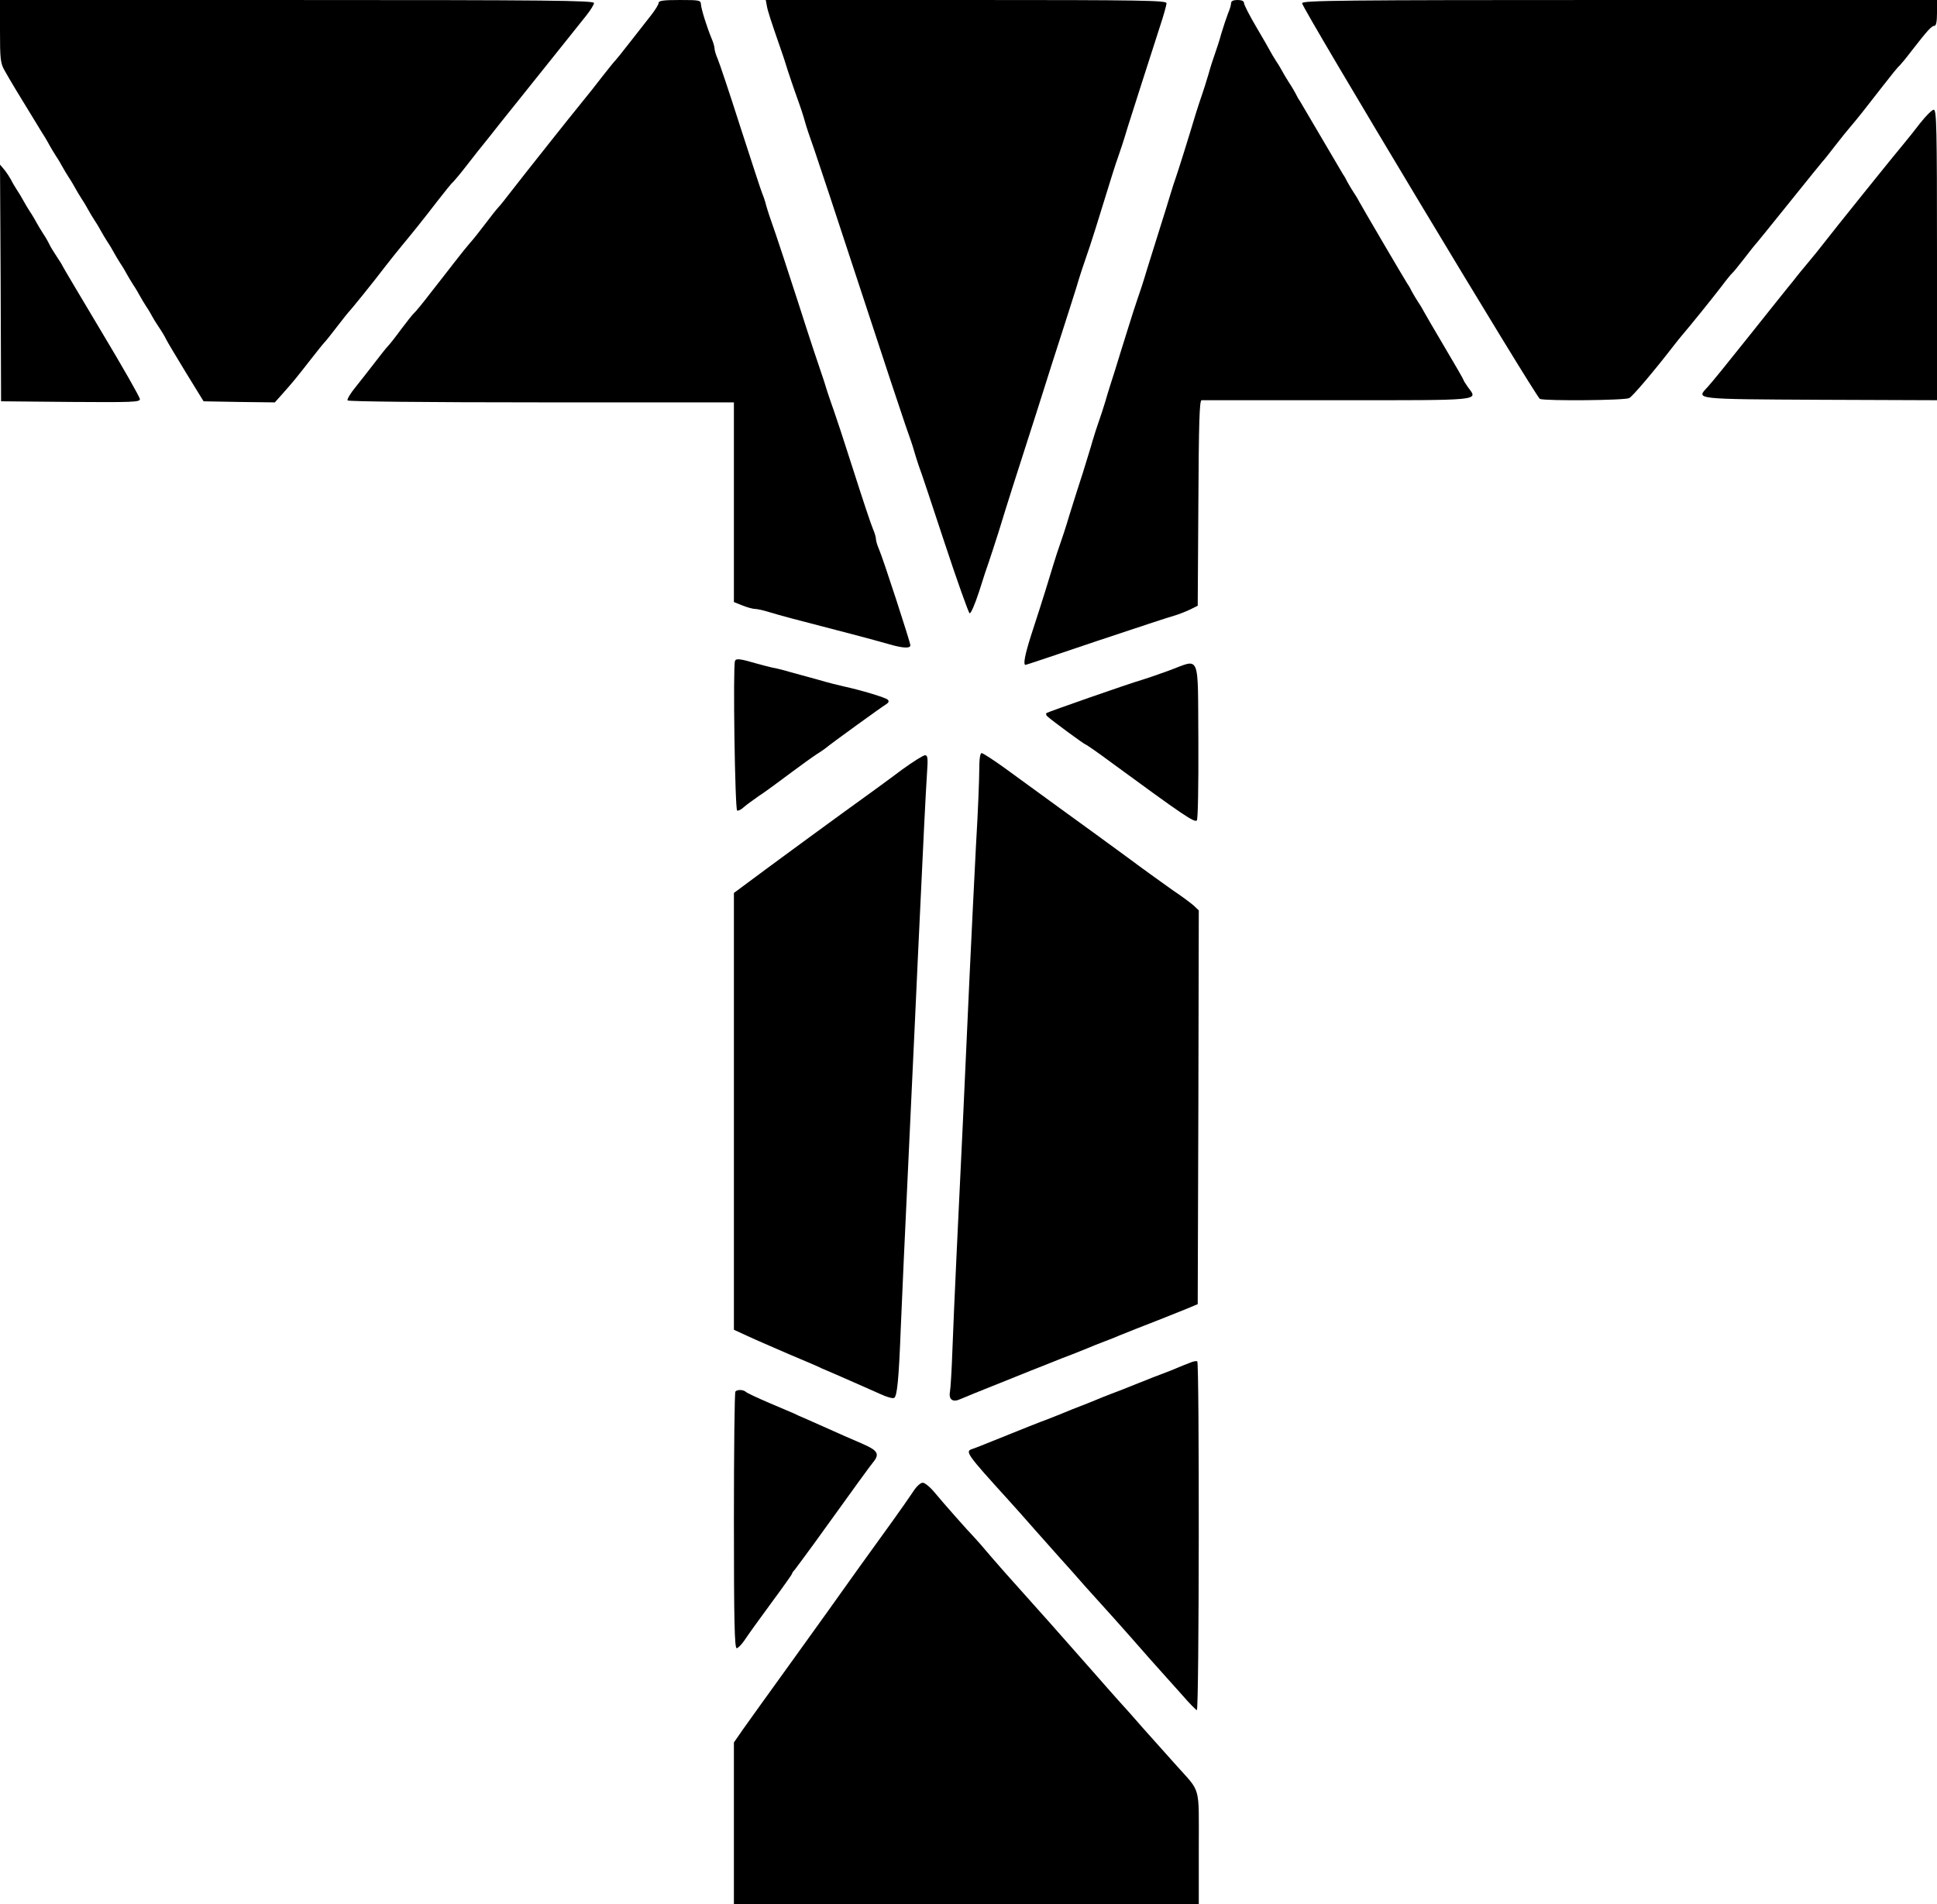
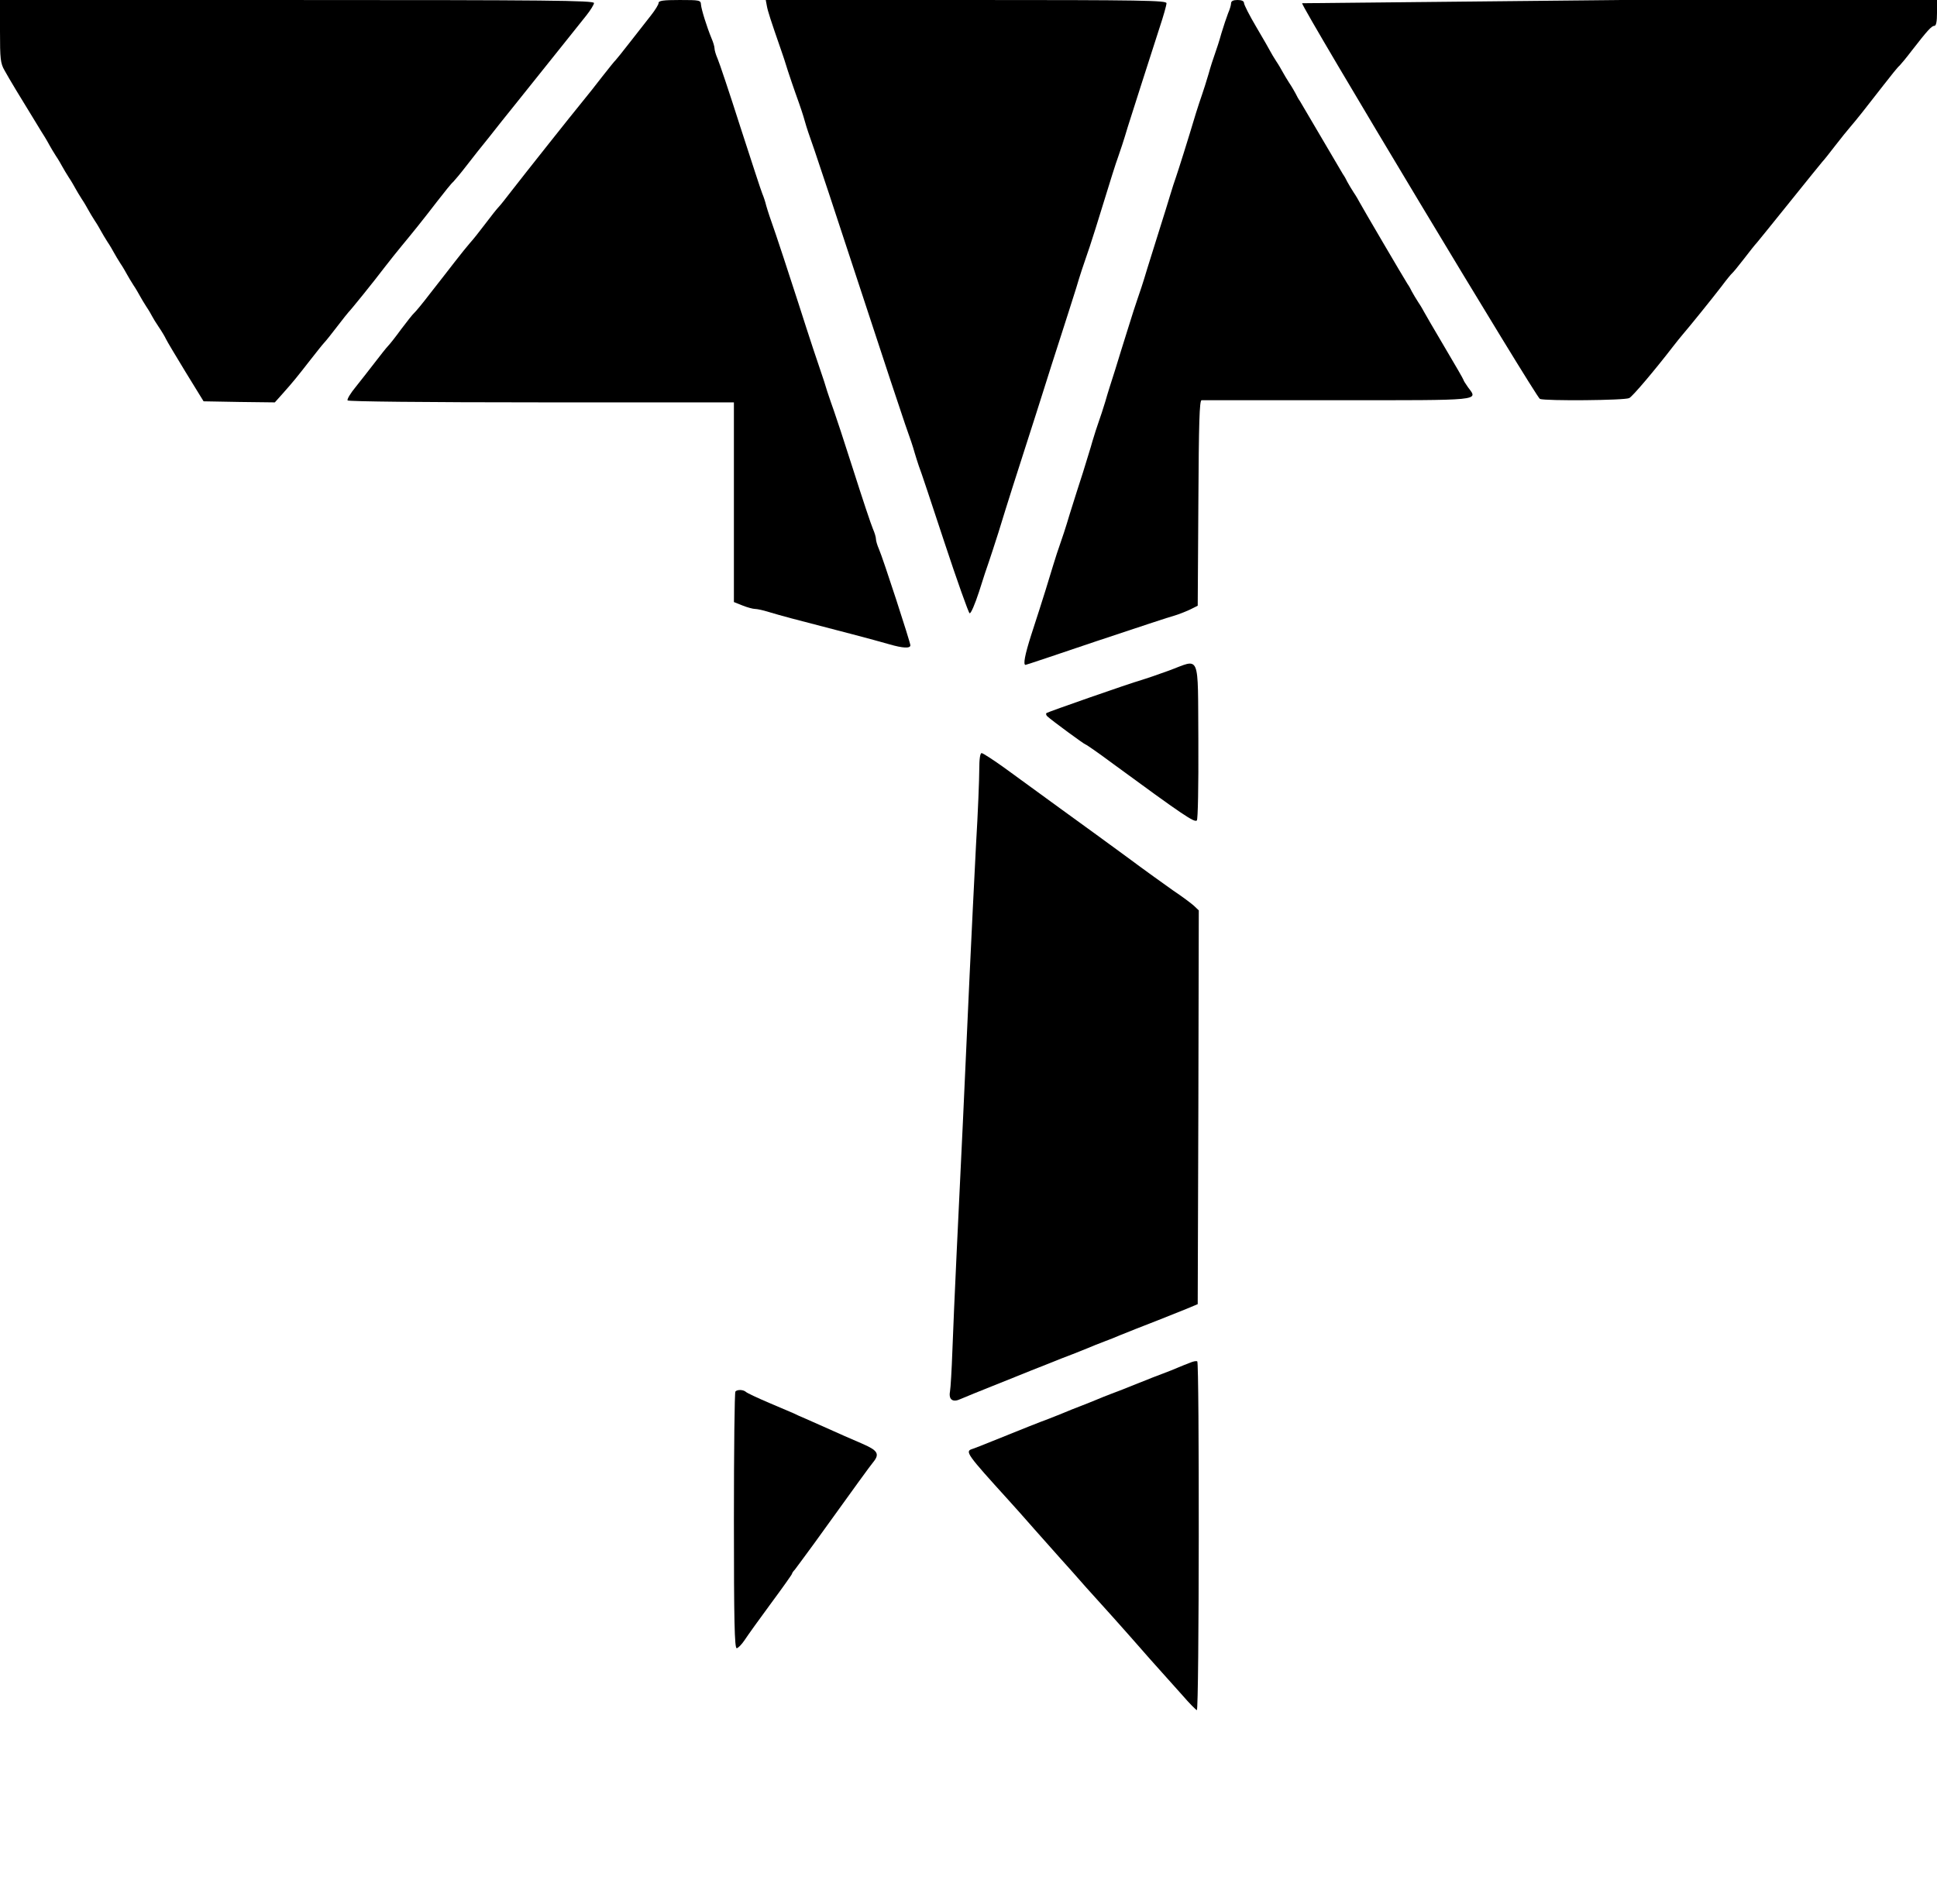
<svg xmlns="http://www.w3.org/2000/svg" version="1.0" width="900pt" height="885pt" viewBox="0 0 900 885" preserveAspectRatio="xMidYMid meet">
  <g transform="translate(0,885) scale(0.1,-0.1)" fill="#000000" stroke="none">
    <path d="M0 8705 c0 -128 2 -149 21 -182 22 -40 72 -123 149 -248 13 -22 30 -49 37 -60 7 -11 17 -29 23 -40 6 -11 19 -33 30 -50 11 -16 24 -39 30 -50 6 -11 19 -33 30 -50 11 -16 24 -39 30 -50 6 -11 19 -33 30 -50 11 -16 24 -39 30 -50 6 -11 19 -33 30 -50 11 -16 24 -39 30 -50 6 -11 19 -33 30 -50 11 -16 24 -39 30 -50 6 -11 19 -33 30 -50 11 -16 24 -39 30 -50 6 -11 19 -33 30 -50 11 -16 24 -39 30 -50 6 -11 19 -33 30 -50 11 -16 23 -37 27 -45 4 -8 18 -31 31 -50 13 -19 28 -44 33 -55 5 -11 47 -81 92 -155 l83 -135 166 -3 165 -2 34 38 c50 56 71 82 130 158 30 38 59 75 66 82 7 7 34 41 60 75 26 34 50 64 53 67 8 7 115 139 168 209 24 31 59 75 79 99 48 58 92 112 165 207 34 44 67 85 74 90 6 6 33 38 60 73 27 35 75 96 107 135 31 40 84 106 117 147 33 41 87 109 120 150 33 41 87 109 120 150 33 41 76 95 95 119 19 24 35 50 35 57 0 12 -221 14 -1380 14 l-1380 0 0 -145z" />
    <path d="M3060 8836 c0 -7 -16 -33 -35 -57 -19 -24 -63 -80 -97 -124 -34 -44 -65 -82 -68 -85 -4 -3 -31 -37 -61 -75 -30 -39 -71 -91 -91 -115 -55 -67 -276 -346 -331 -417 -26 -34 -53 -68 -60 -75 -7 -7 -35 -42 -62 -78 -27 -36 -59 -76 -72 -90 -12 -14 -44 -53 -70 -87 -26 -34 -77 -99 -113 -145 -35 -46 -69 -87 -76 -93 -6 -5 -33 -39 -60 -75 -26 -36 -54 -71 -61 -78 -7 -7 -34 -41 -60 -75 -26 -34 -67 -86 -90 -115 -24 -29 -41 -57 -38 -63 4 -5 355 -9 901 -9 l894 0 0 -464 0 -464 40 -16 c22 -9 49 -16 58 -16 10 0 38 -6 63 -14 24 -7 72 -21 107 -30 231 -60 373 -97 453 -120 65 -19 99 -20 99 -5 0 13 -127 404 -146 447 -8 18 -14 39 -14 47 0 8 -6 29 -14 47 -8 18 -49 141 -91 273 -42 132 -83 256 -90 275 -7 19 -21 60 -31 90 -9 30 -22 71 -29 90 -7 19 -55 163 -105 320 -51 157 -98 301 -105 320 -28 80 -37 107 -45 135 -4 17 -12 41 -18 55 -6 14 -51 153 -102 310 -50 157 -98 300 -106 318 -8 18 -14 39 -14 47 0 8 -6 29 -14 47 -21 51 -47 133 -49 157 -1 20 -6 21 -99 21 -76 0 -98 -3 -98 -14z" />
    <path d="M3563 8823 c4 -24 18 -67 67 -208 6 -16 20 -59 31 -95 12 -36 27 -81 34 -100 27 -75 37 -106 45 -135 8 -29 19 -61 45 -135 7 -19 102 -305 210 -635 108 -330 203 -616 210 -635 26 -73 37 -106 45 -135 5 -16 13 -43 19 -60 7 -16 60 -176 119 -355 59 -179 112 -327 117 -330 6 -3 25 42 44 100 18 58 39 121 46 140 7 19 26 80 44 135 44 144 88 281 136 430 23 72 57 177 75 235 18 58 52 164 75 235 23 72 57 177 75 235 17 58 38 121 45 140 7 19 28 82 46 140 78 253 92 297 104 330 7 19 28 82 45 140 33 103 86 271 148 462 18 54 32 104 32 113 0 13 -105 15 -931 15 l-931 0 5 -27z" />
    <path d="M5720 8835 c0 -8 -6 -29 -14 -47 -7 -18 -21 -60 -31 -93 -9 -33 -23 -76 -30 -95 -7 -19 -21 -62 -30 -95 -10 -33 -23 -76 -30 -95 -7 -19 -19 -57 -28 -85 -38 -127 -81 -263 -92 -295 -7 -19 -20 -60 -29 -90 -9 -30 -29 -95 -45 -145 -15 -49 -43 -137 -61 -195 -17 -58 -38 -121 -45 -140 -7 -19 -27 -82 -45 -140 -18 -58 -45 -143 -59 -190 -15 -47 -36 -112 -45 -145 -10 -33 -24 -76 -31 -95 -7 -19 -20 -60 -29 -90 -8 -30 -29 -95 -44 -145 -16 -49 -44 -137 -62 -195 -17 -58 -38 -121 -45 -140 -7 -19 -21 -62 -31 -95 -18 -60 -44 -146 -103 -327 -29 -91 -38 -138 -26 -138 3 0 152 50 332 111 181 60 342 114 360 118 17 5 48 17 70 27 l38 19 3 478 c2 371 5 477 15 477 6 0 290 0 630 0 681 0 655 -3 608 60 -11 16 -21 31 -21 34 0 3 -40 72 -88 153 -49 82 -91 156 -95 163 -4 8 -16 29 -27 45 -11 17 -24 39 -30 50 -5 11 -14 27 -20 35 -15 23 -215 364 -223 380 -4 8 -16 29 -27 45 -11 17 -24 39 -30 50 -5 11 -14 27 -20 35 -5 8 -50 85 -100 170 -50 85 -95 162 -100 170 -6 8 -15 24 -20 35 -6 11 -19 34 -30 50 -11 17 -24 39 -30 50 -6 11 -19 34 -30 50 -11 17 -23 37 -27 45 -4 8 -33 59 -65 113 -32 54 -58 105 -58 113 0 9 -11 14 -30 14 -20 0 -30 -5 -30 -15z" />
-     <path d="M6050 8835 c0 -23 1087 -1832 1105 -1839 27 -10 395 -7 415 4 16 8 119 130 203 239 15 20 36 45 45 56 32 37 137 167 180 223 23 31 46 59 50 62 4 3 29 33 55 67 26 34 53 68 60 75 6 7 75 92 152 188 77 96 146 181 152 188 7 7 34 41 60 75 26 34 58 73 70 87 26 30 73 89 155 195 34 44 67 85 74 90 6 6 32 37 57 70 73 94 92 115 105 115 8 0 12 20 12 60 l0 60 -1475 0 c-1294 0 -1475 -2 -1475 -15z" />
-     <path d="M8922 8278 c-26 -34 -61 -78 -78 -98 -31 -36 -327 -404 -377 -469 -15 -20 -44 -55 -64 -79 -19 -23 -51 -61 -69 -85 -42 -51 -141 -176 -209 -261 -101 -127 -170 -212 -192 -236 -52 -56 -67 -55 525 -58 l542 -2 0 675 c0 594 -2 675 -15 675 -8 0 -36 -28 -63 -62z" />
-     <path d="M3 7535 l2 -550 323 -3 c287 -2 322 -1 322 13 0 9 -81 151 -180 316 -99 166 -180 302 -180 304 0 2 -12 21 -26 42 -14 21 -30 47 -35 58 -5 11 -18 34 -29 50 -11 17 -24 39 -30 50 -6 11 -19 34 -30 50 -11 17 -24 39 -30 50 -6 11 -19 34 -30 50 -11 17 -24 39 -29 50 -6 11 -19 31 -30 45 l-21 25 3 -550z" />
-     <path d="M3415 5778 c-10 -27 0 -691 10 -695 6 -2 20 5 30 15 11 10 43 33 70 52 28 18 93 66 145 105 52 39 108 79 125 90 16 10 34 22 40 27 19 17 262 193 281 204 13 8 16 15 9 22 -9 10 -126 45 -205 62 -19 4 -71 17 -115 30 -44 12 -105 29 -135 37 -30 9 -66 18 -80 20 -14 3 -45 11 -70 18 -82 24 -100 26 -105 13z" />
+     <path d="M6050 8835 c0 -23 1087 -1832 1105 -1839 27 -10 395 -7 415 4 16 8 119 130 203 239 15 20 36 45 45 56 32 37 137 167 180 223 23 31 46 59 50 62 4 3 29 33 55 67 26 34 53 68 60 75 6 7 75 92 152 188 77 96 146 181 152 188 7 7 34 41 60 75 26 34 58 73 70 87 26 30 73 89 155 195 34 44 67 85 74 90 6 6 32 37 57 70 73 94 92 115 105 115 8 0 12 20 12 60 l0 60 -1475 0 z" />
    <path d="M5430 5733 c-52 -19 -108 -38 -125 -43 -60 -17 -437 -149 -443 -154 -3 -4 -1 -10 4 -15 23 -21 173 -131 178 -131 3 0 61 -40 128 -90 326 -239 378 -274 389 -263 5 5 8 160 7 369 -3 419 12 382 -138 327z" />
    <path d="M4550 5273 c0 -43 -6 -199 -15 -348 -8 -148 -21 -423 -30 -610 -21 -467 -42 -922 -60 -1285 -8 -168 -17 -375 -20 -460 -3 -85 -8 -170 -11 -187 -7 -38 13 -52 49 -35 21 9 64 27 252 102 41 17 110 44 153 61 42 17 95 38 117 46 22 9 54 21 70 28 17 7 50 21 75 30 25 9 59 23 75 30 17 7 48 19 70 28 42 16 156 61 240 95 l50 21 3 915 2 915 -22 21 c-12 11 -56 44 -98 72 -41 29 -136 97 -211 153 -75 55 -212 155 -305 222 -93 68 -212 154 -265 193 -53 38 -102 70 -108 70 -7 0 -11 -27 -11 -77z" />
-     <path d="M4191 5273 c-50 -38 -175 -129 -278 -203 -102 -74 -257 -188 -344 -252 l-159 -118 0 -1015 0 -1015 63 -29 c34 -16 122 -54 196 -86 74 -31 142 -60 150 -65 9 -4 33 -14 54 -23 73 -32 151 -66 220 -97 26 -12 53 -20 61 -17 14 6 22 82 31 317 5 127 15 347 50 1090 8 173 22 464 30 645 26 557 36 756 42 848 5 73 4 87 -9 87 -8 0 -56 -30 -107 -67z" />
    <path d="M5530 2517 c-14 -5 -38 -15 -55 -22 -16 -7 -48 -20 -70 -28 -22 -8 -76 -29 -120 -47 -44 -18 -98 -39 -120 -47 -22 -8 -53 -21 -70 -28 -16 -7 -50 -20 -75 -30 -25 -9 -58 -23 -75 -30 -16 -7 -48 -19 -70 -28 -41 -15 -132 -51 -265 -105 -41 -17 -83 -33 -92 -36 -36 -11 -27 -23 169 -239 19 -21 73 -81 120 -135 47 -53 101 -114 120 -135 19 -21 73 -81 120 -135 48 -53 89 -99 92 -102 3 -3 55 -61 116 -130 60 -69 126 -143 146 -165 20 -22 62 -69 94 -105 31 -36 61 -66 66 -68 11 -4 12 1615 2 1621 -5 3 -19 0 -33 -6z" />
    <path d="M3417 2383 c-4 -3 -7 -273 -7 -600 0 -468 3 -593 13 -593 6 0 23 17 37 38 13 20 68 97 122 170 54 73 98 135 98 138 0 3 6 12 13 19 6 8 47 63 90 122 200 278 259 359 273 376 33 40 23 56 -51 88 -64 28 -98 42 -195 86 -19 9 -51 22 -70 31 -19 8 -42 18 -51 23 -9 4 -61 26 -115 49 -54 23 -103 46 -108 51 -12 11 -40 12 -49 2z" />
-     <path d="M4243 1918 c-16 -24 -59 -86 -98 -140 -38 -53 -106 -147 -150 -208 -107 -151 -213 -298 -310 -433 -156 -216 -189 -263 -232 -323 l-43 -62 0 -376 0 -376 1080 0 1080 0 0 261 c0 297 11 255 -104 384 -35 39 -103 115 -152 170 -48 55 -102 116 -120 135 -17 19 -71 80 -119 135 -131 149 -280 317 -364 410 -20 22 -67 75 -104 118 -37 44 -73 85 -80 92 -25 25 -146 162 -183 207 -21 26 -47 47 -56 47 -10 1 -30 -17 -45 -41z" />
  </g>
</svg>